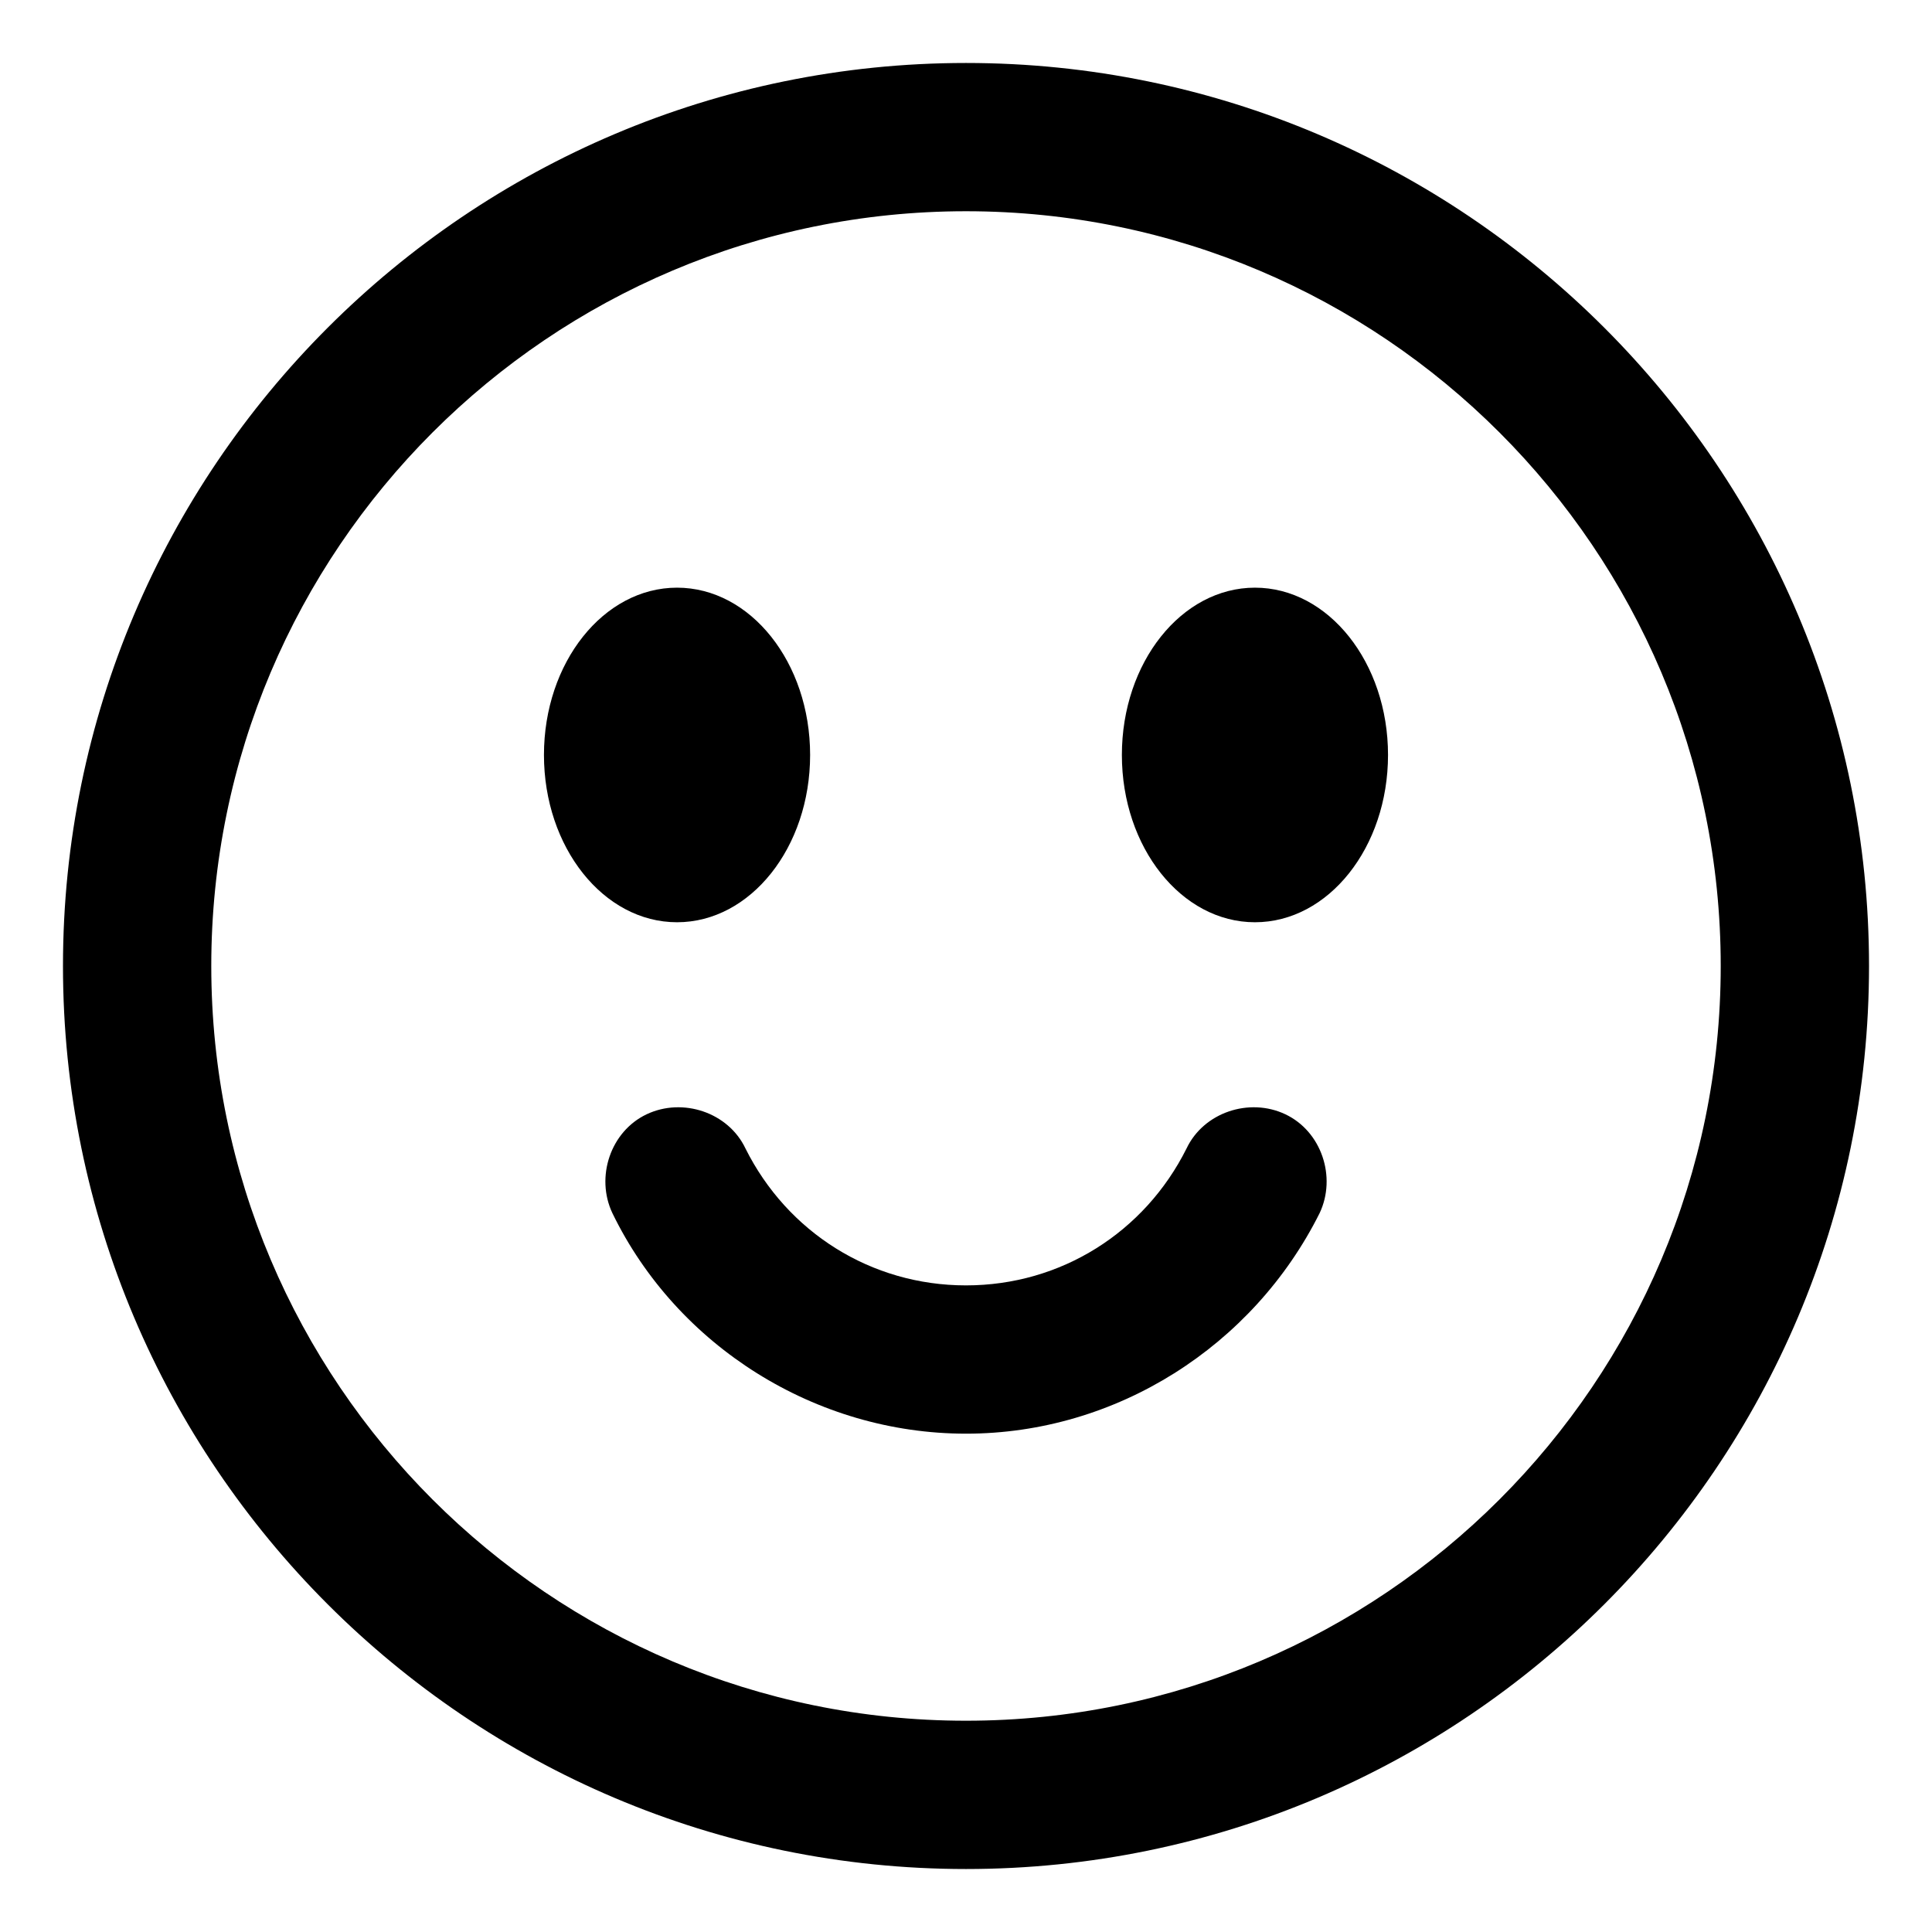
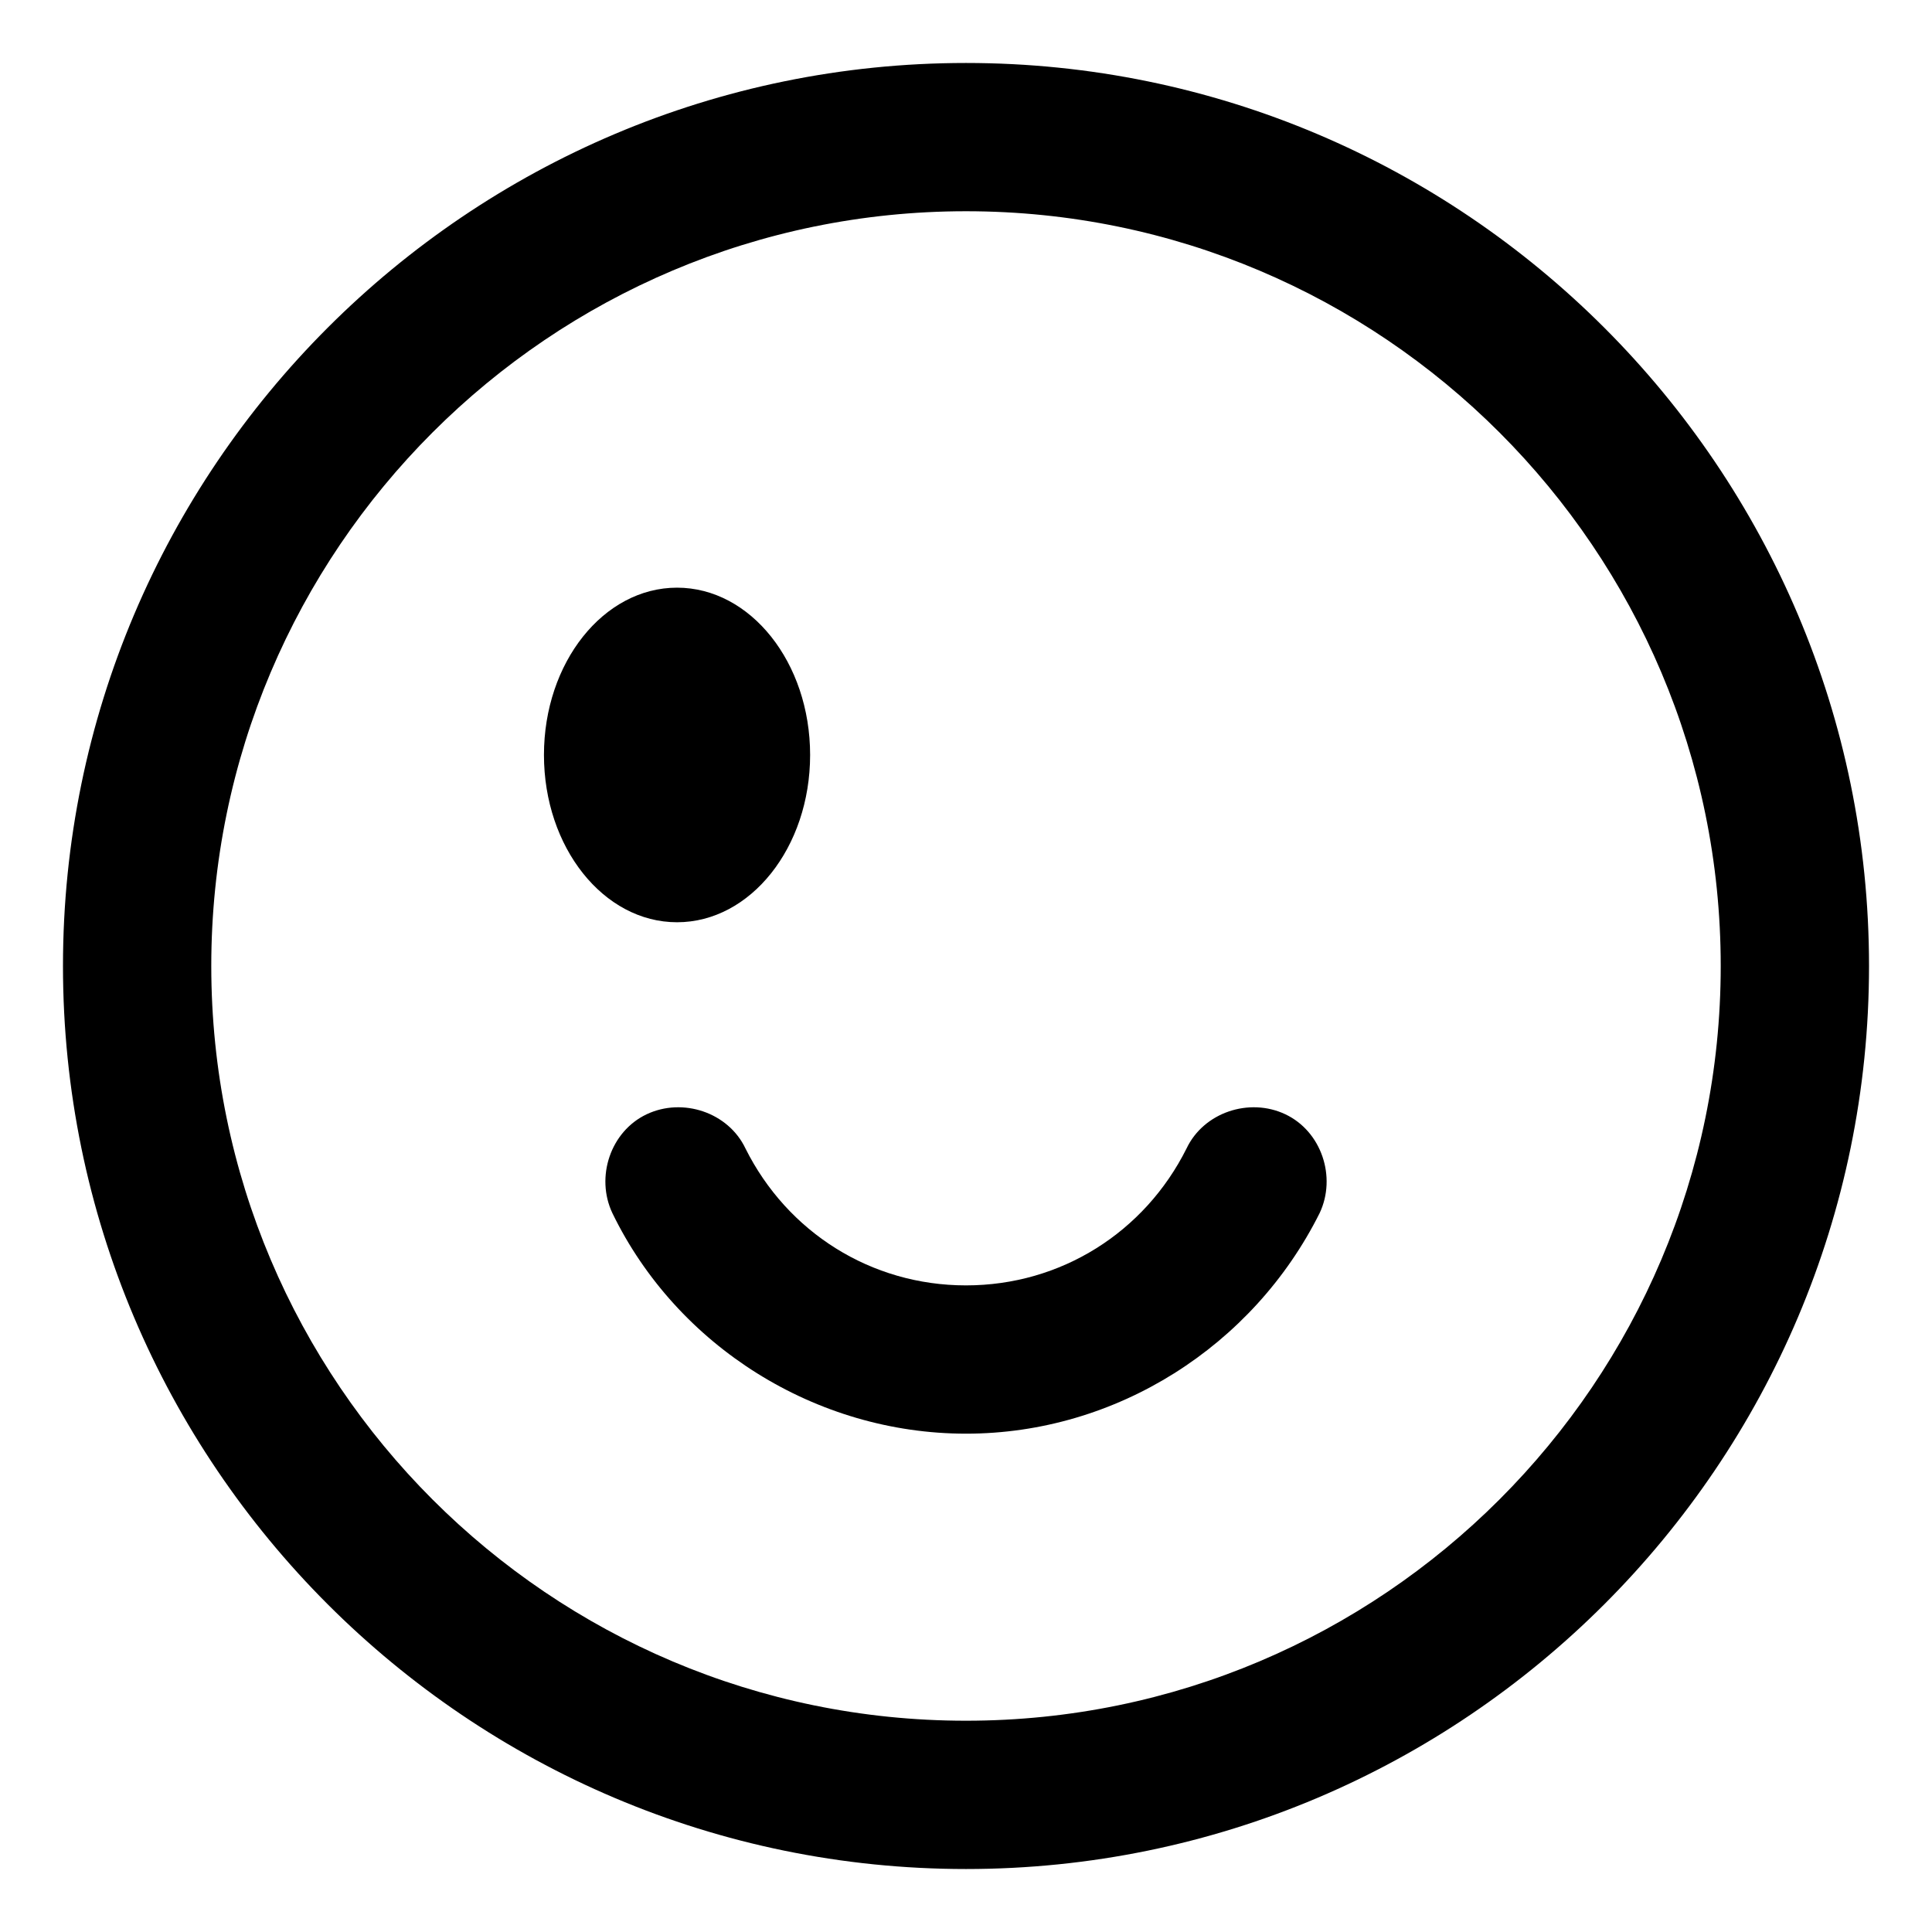
<svg xmlns="http://www.w3.org/2000/svg" fill="#000000" width="800px" height="800px" version="1.1" viewBox="144 144 512 512">
  <g>
    <path d="m484.64 439.3c-9.574-4.535-21.664-0.504-26.199 9.07-11.082 22.164-33.25 36.27-58.438 36.27-25.191 0-47.359-14.105-58.441-36.273-4.535-9.574-16.625-13.602-26.199-9.07-9.574 4.535-13.602 16.625-9.07 26.199 17.129 35.266 53.906 58.441 93.707 58.441 39.805 0.004 76.078-23.172 93.711-58.441 4.535-9.57 0.504-21.664-9.07-26.195z" />
    <path d="m400 160.69c-132 0-239.31 107.31-239.31 239.31 0 132 107.31 239.31 239.31 239.31s239.31-107.31 239.31-239.31c0-132-107.31-239.31-239.31-239.31zm0 439.32c-110.34 0-200.01-89.68-200.01-200.01-0.004-110.34 89.676-200.02 200.01-200.02 110.33 0 200.01 89.68 200.01 200.02 0 110.33-89.68 200.01-200.01 200.01z" />
    <path d="m358.69 344.07c0 24.488-15.789 44.336-35.27 44.336-19.477 0-35.266-19.848-35.266-44.336 0-24.484 15.789-44.332 35.266-44.332 19.48 0 35.27 19.848 35.27 44.332" />
-     <path d="m511.84 344.07c0 24.488-15.789 44.336-35.266 44.336s-35.266-19.848-35.266-44.336c0-24.484 15.789-44.332 35.266-44.332s35.266 19.848 35.266 44.332" />
  </g>
</svg>